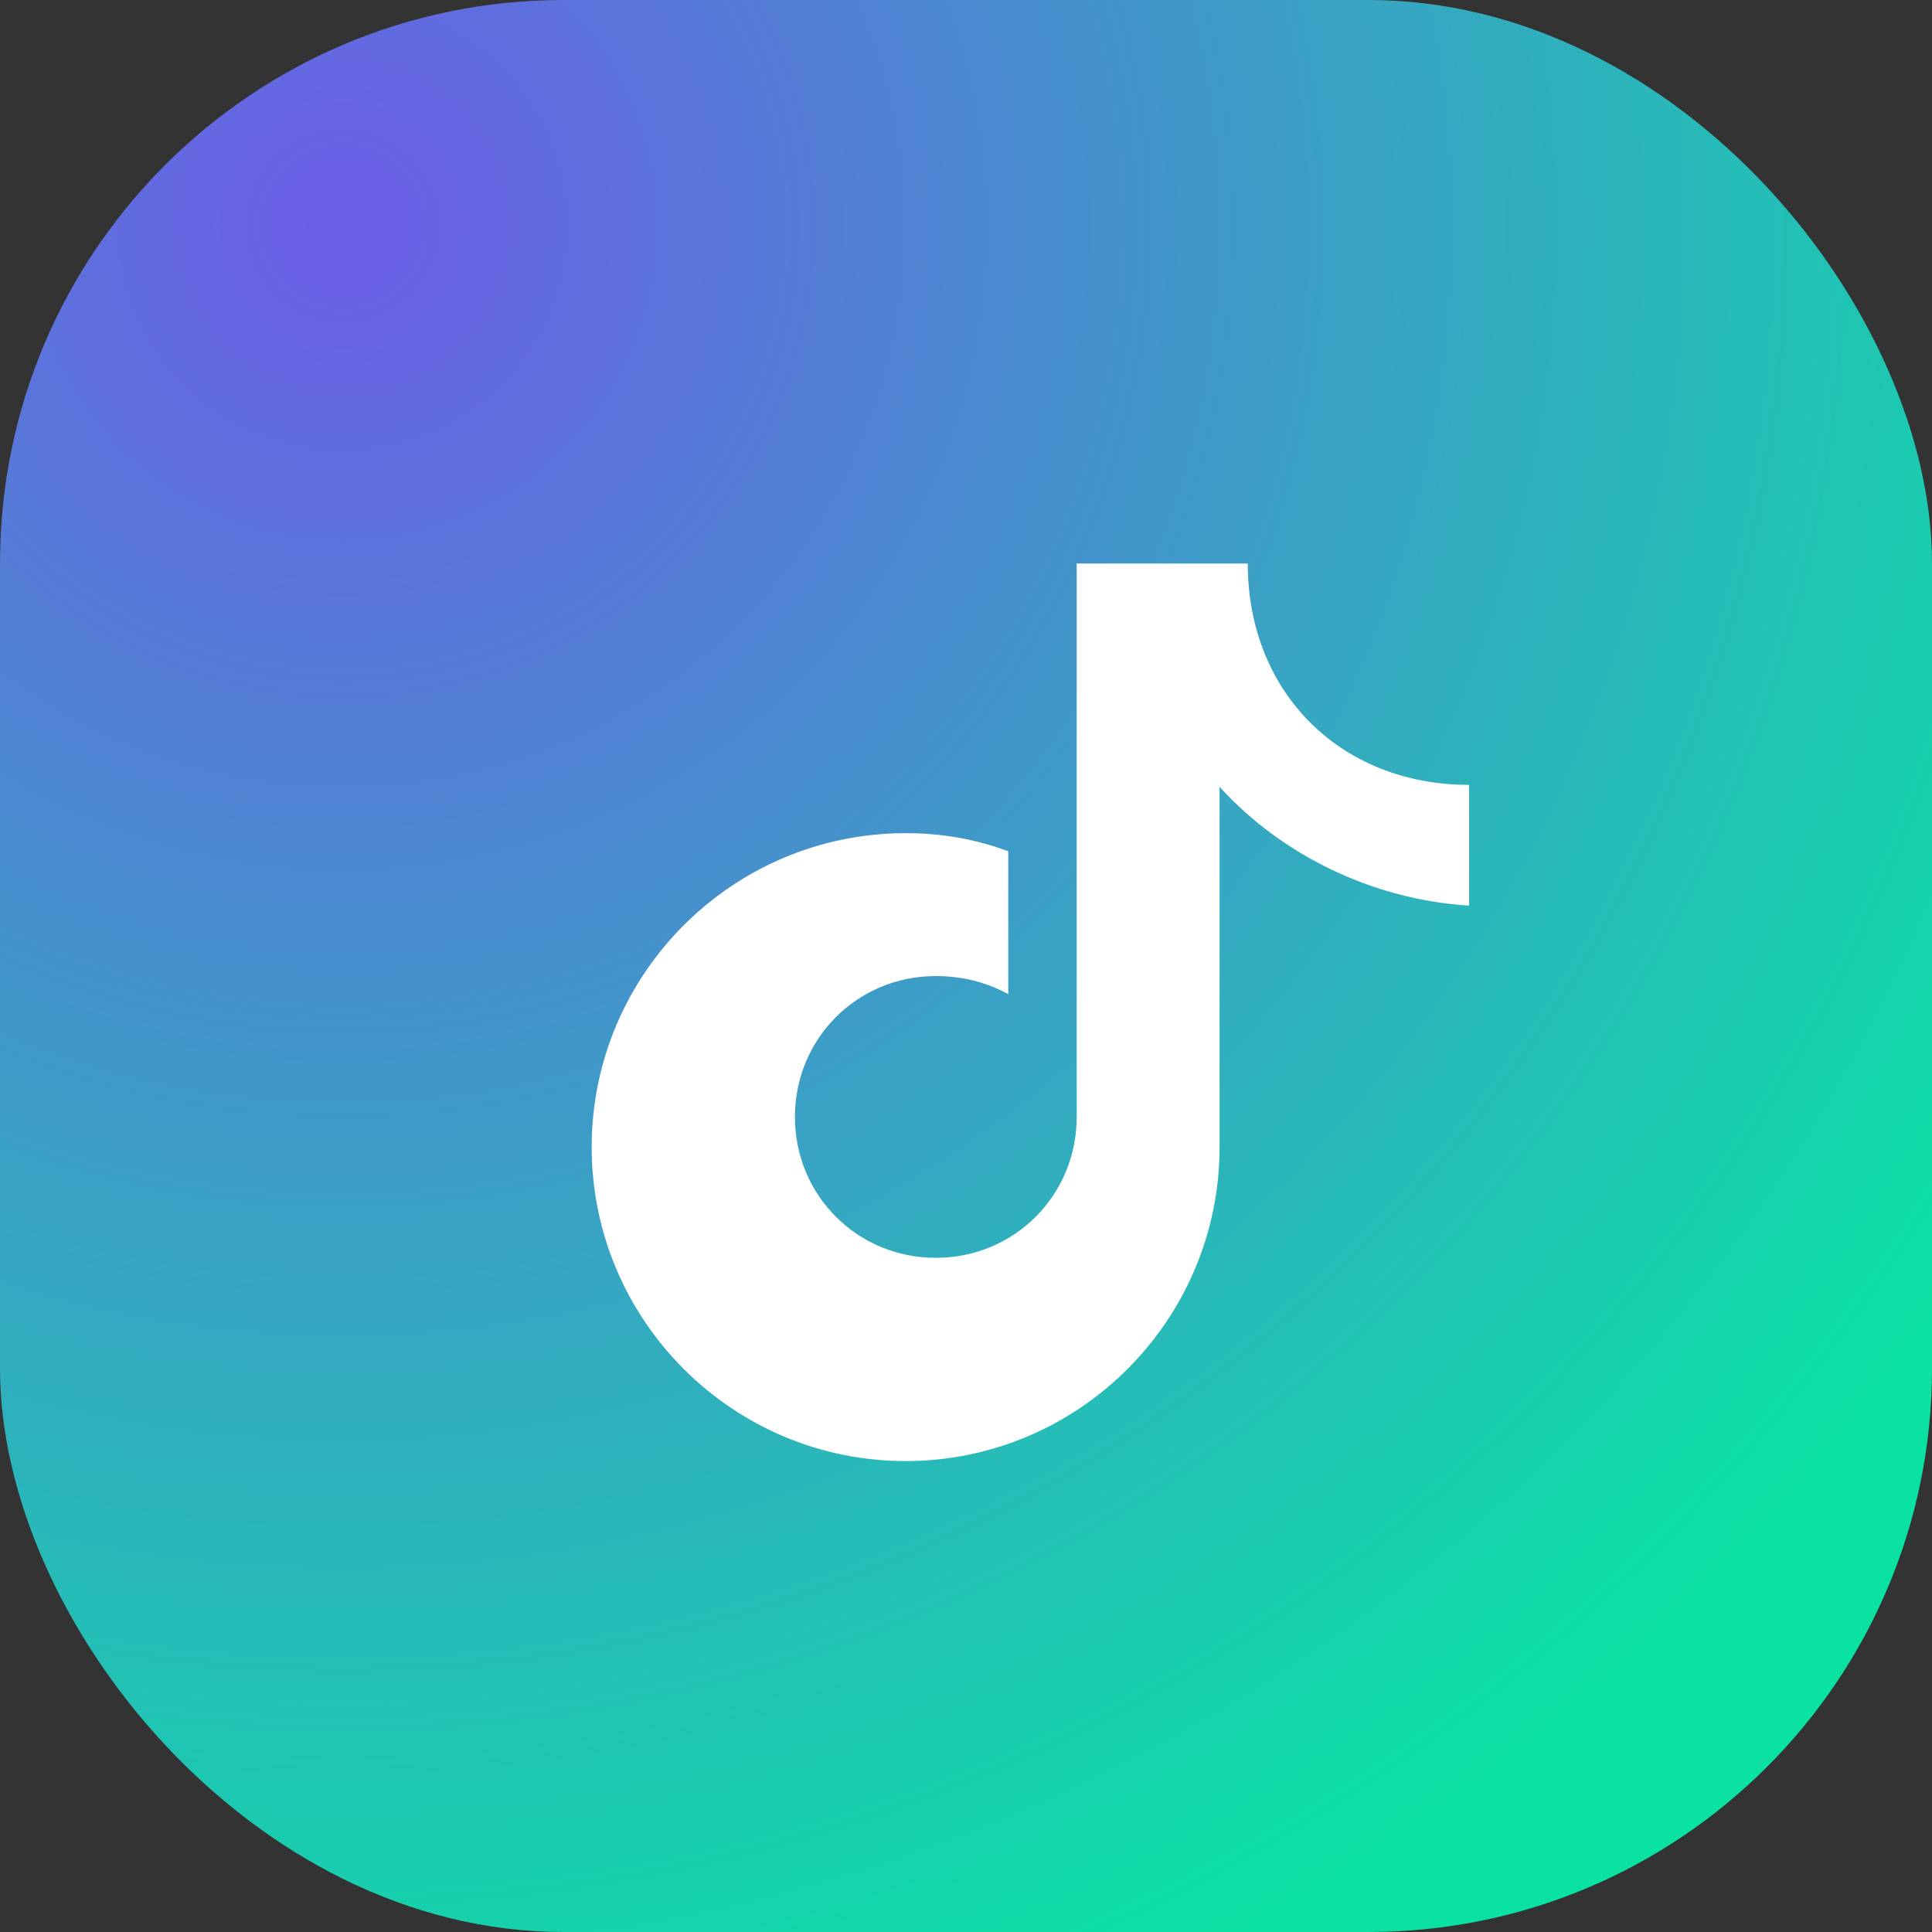
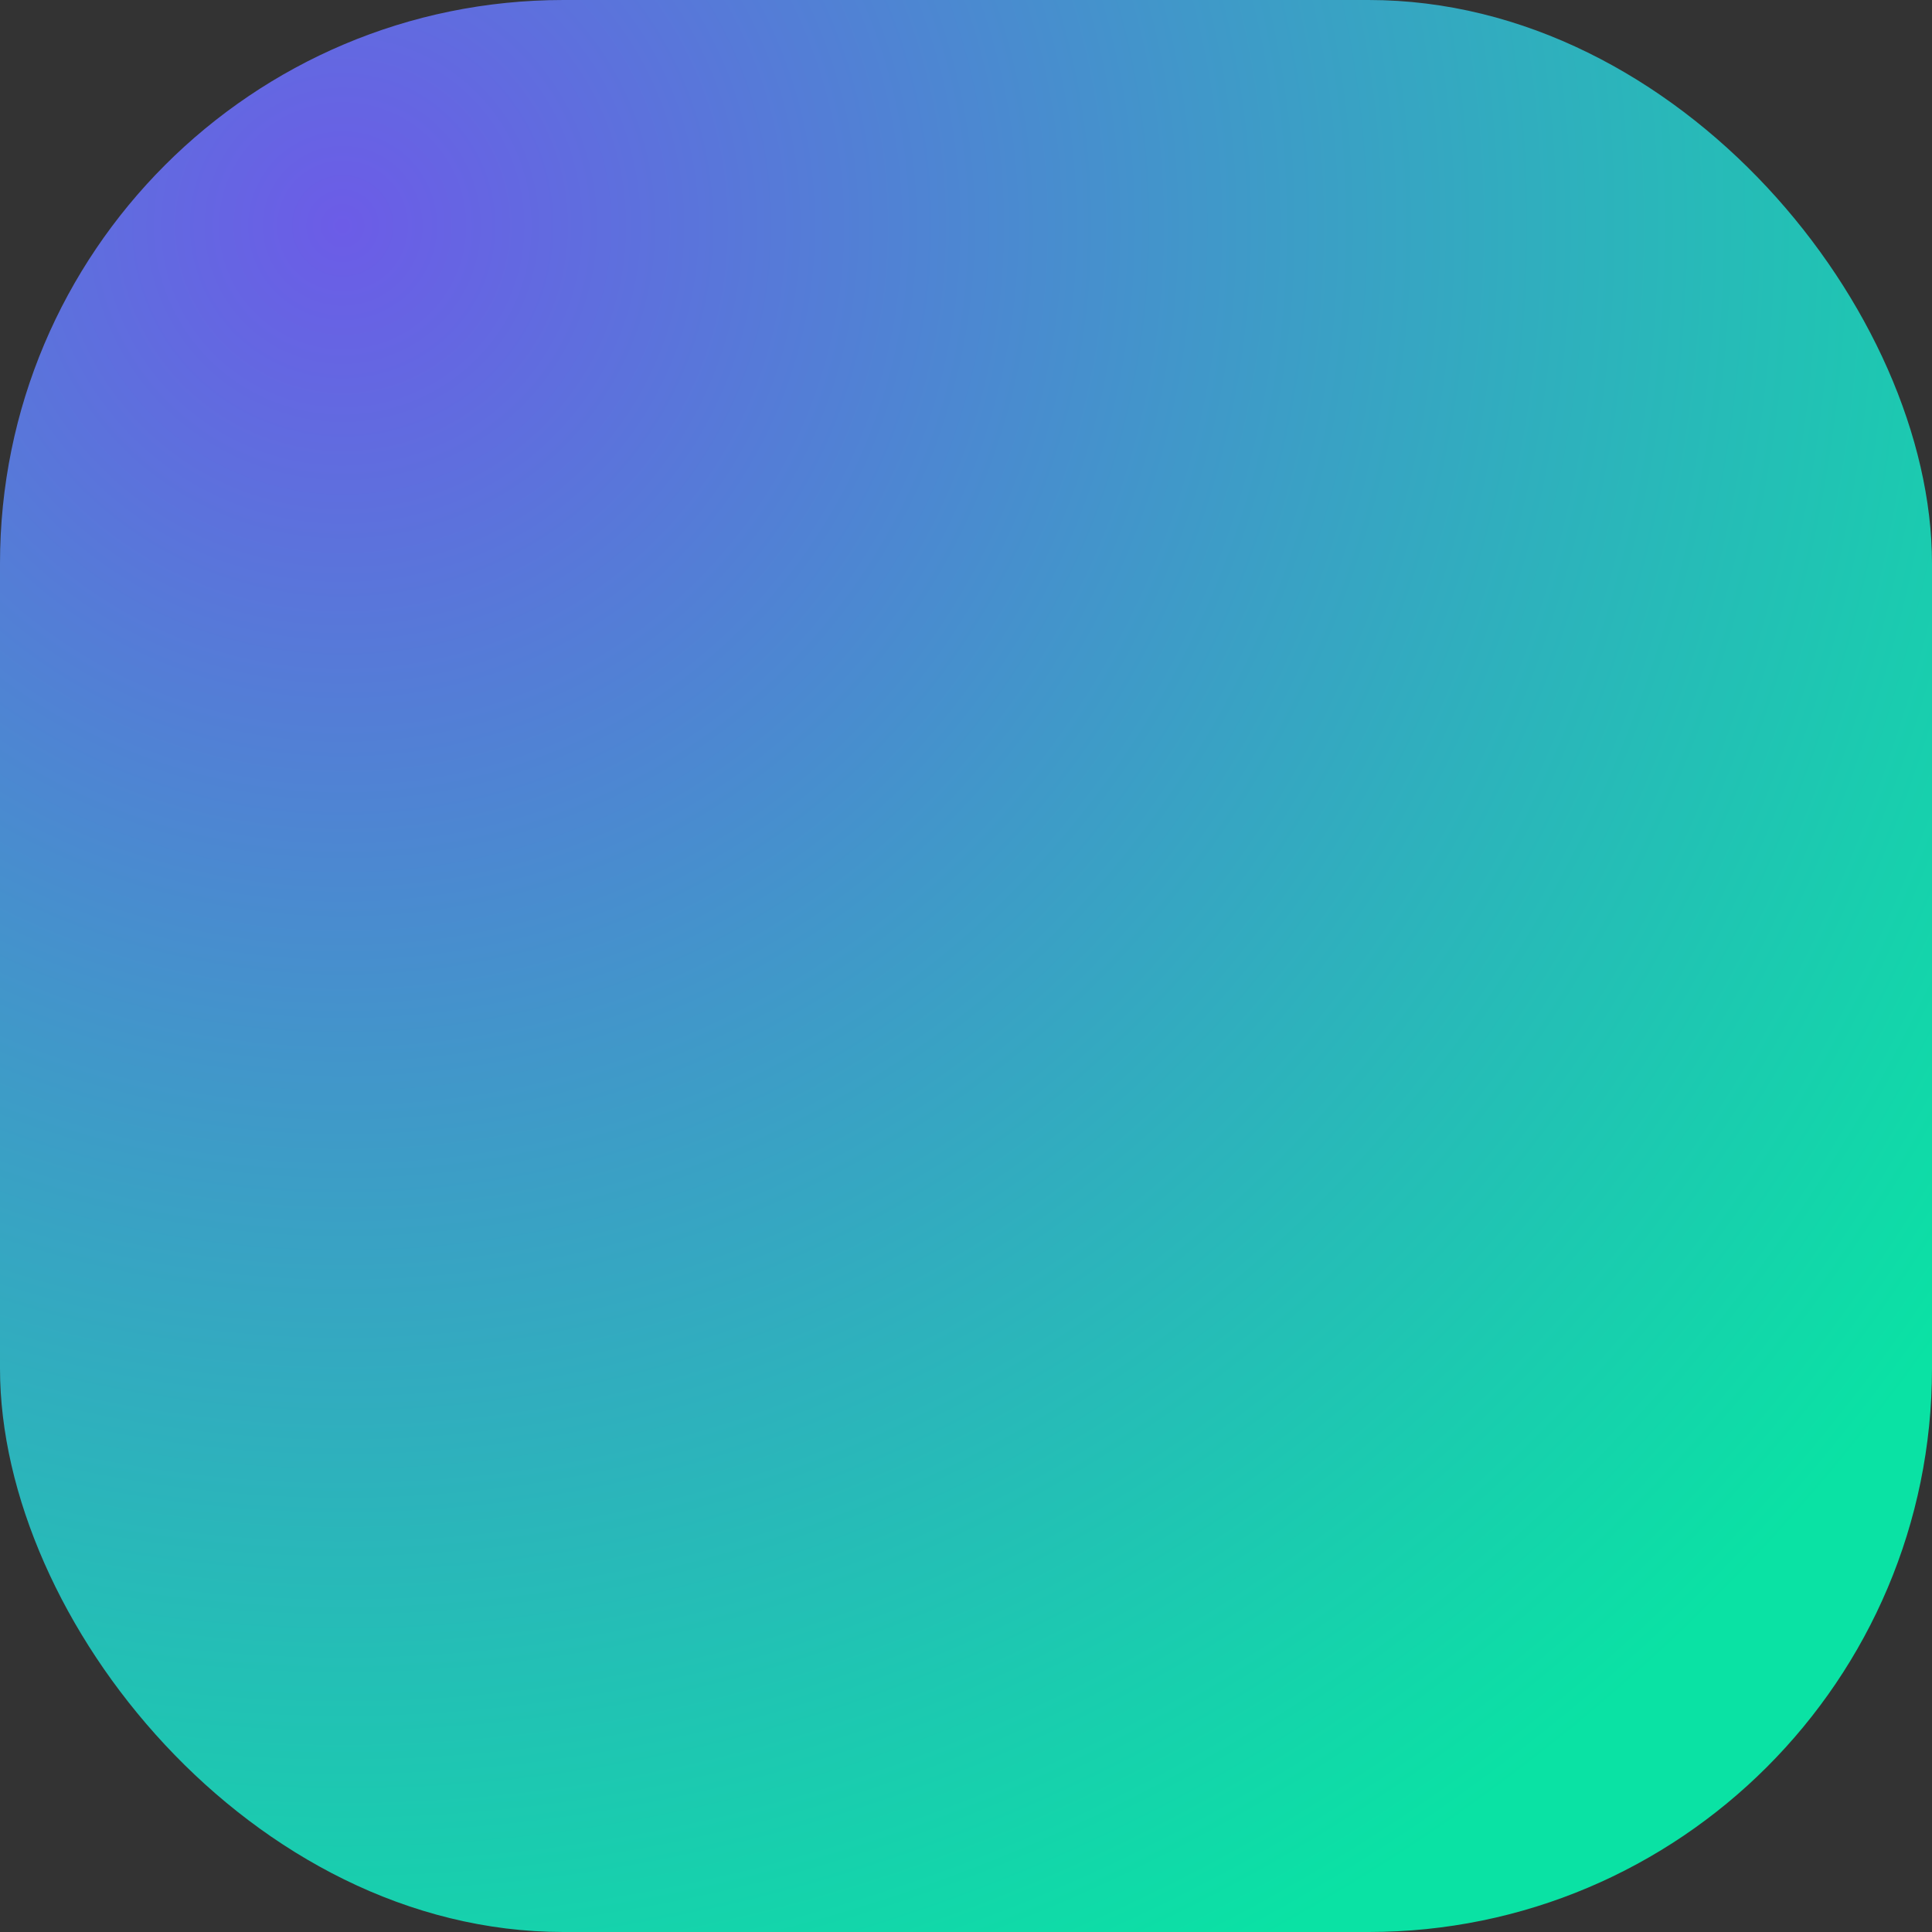
<svg xmlns="http://www.w3.org/2000/svg" width="96" height="96" viewBox="0 0 96 96" fill="none">
  <rect x="0" y="0" width="96" height="96" fill="#333333" stroke="none" />
  <defs>
    <radialGradient id="gradTikTok" cx="0.18" cy="0.12" r="1">
      <stop offset="0" stop-color="#6C5CE7" />
      <stop offset="1" stop-color="#0AE2A4" />
    </radialGradient>
  </defs>
  <rect width="96" height="96" rx="28" fill="url(#gradTikTok)" />
-   <path d="M56.2 28H62C62 34.4 66.6 39 73 39V45C68.2 44.7 63.7 42.5 60.6 39.1V57C60.6 65.6 53.6 72.6 45 72.6C36.4 72.6 29.4 65.6 29.4 57C29.4 48.4 36.4 41.4 45 41.4C46.8 41.4 48.5 41.7 50.1 42.3V49.4C49 48.8 47.8 48.5 46.5 48.5C42.6 48.5 39.5 51.6 39.5 55.5C39.5 59.4 42.6 62.5 46.5 62.5C50.4 62.5 53.5 59.4 53.5 55.5V28H56.2Z" fill="white" />
</svg>